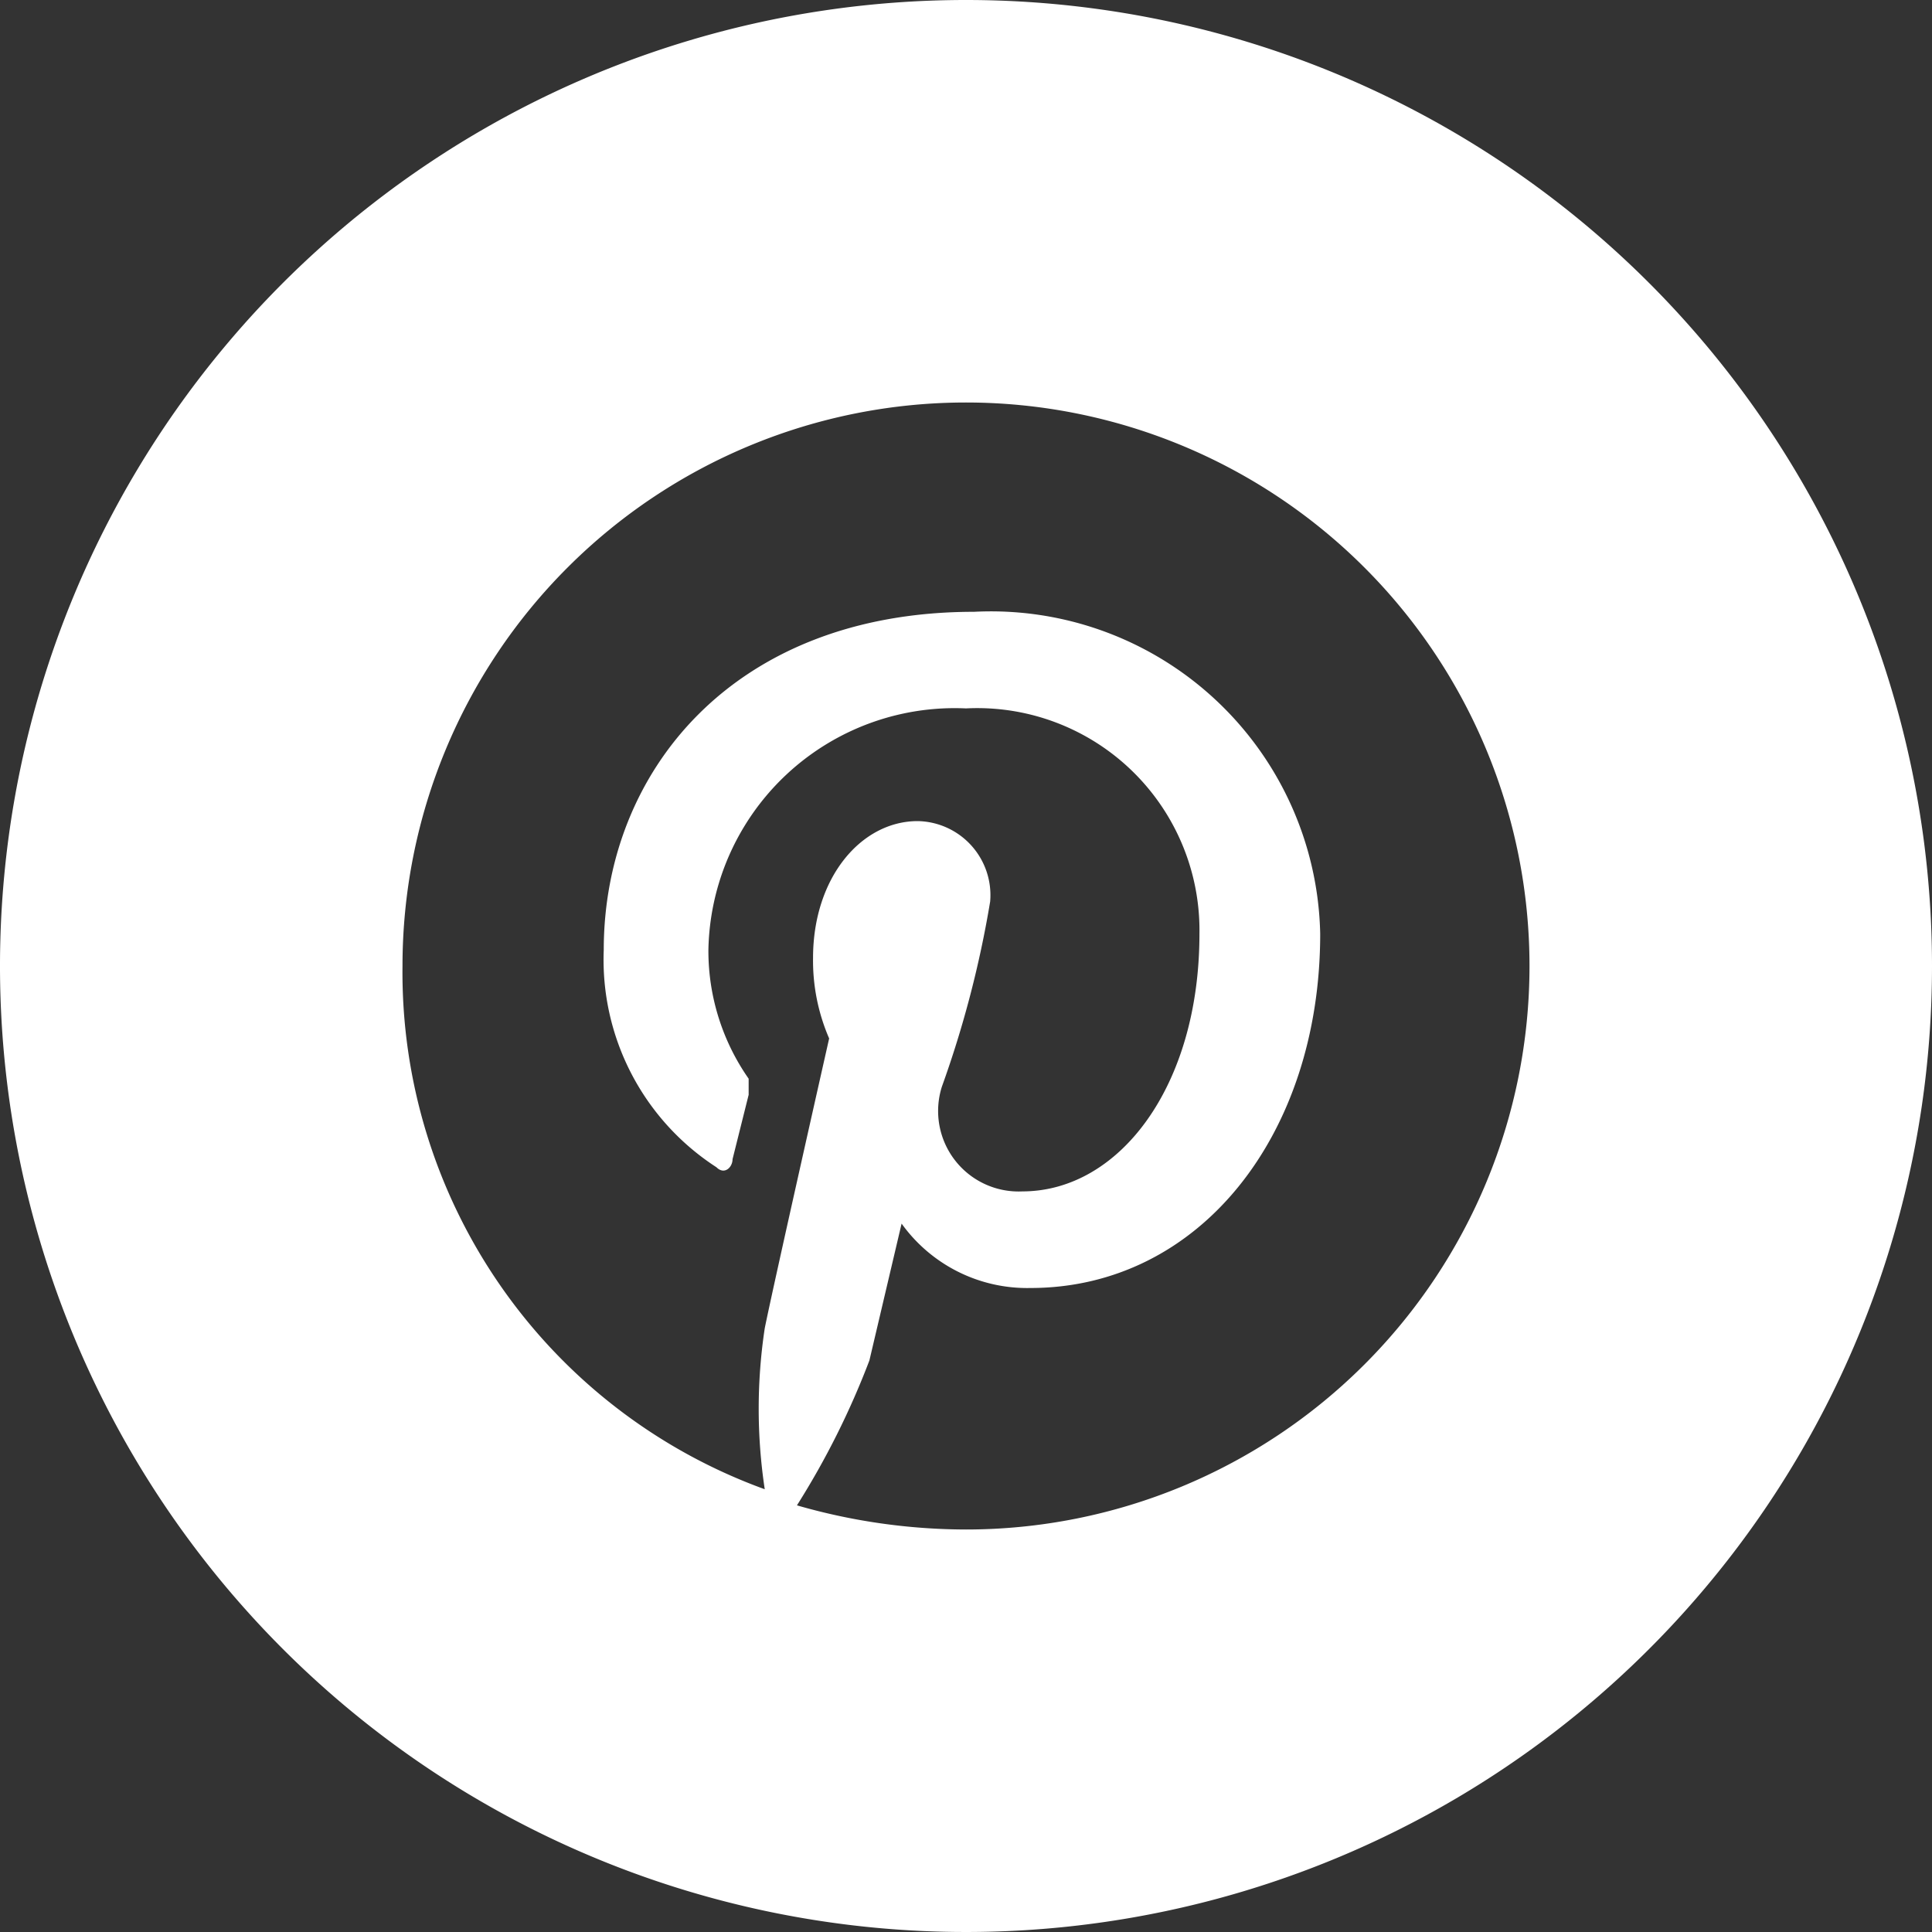
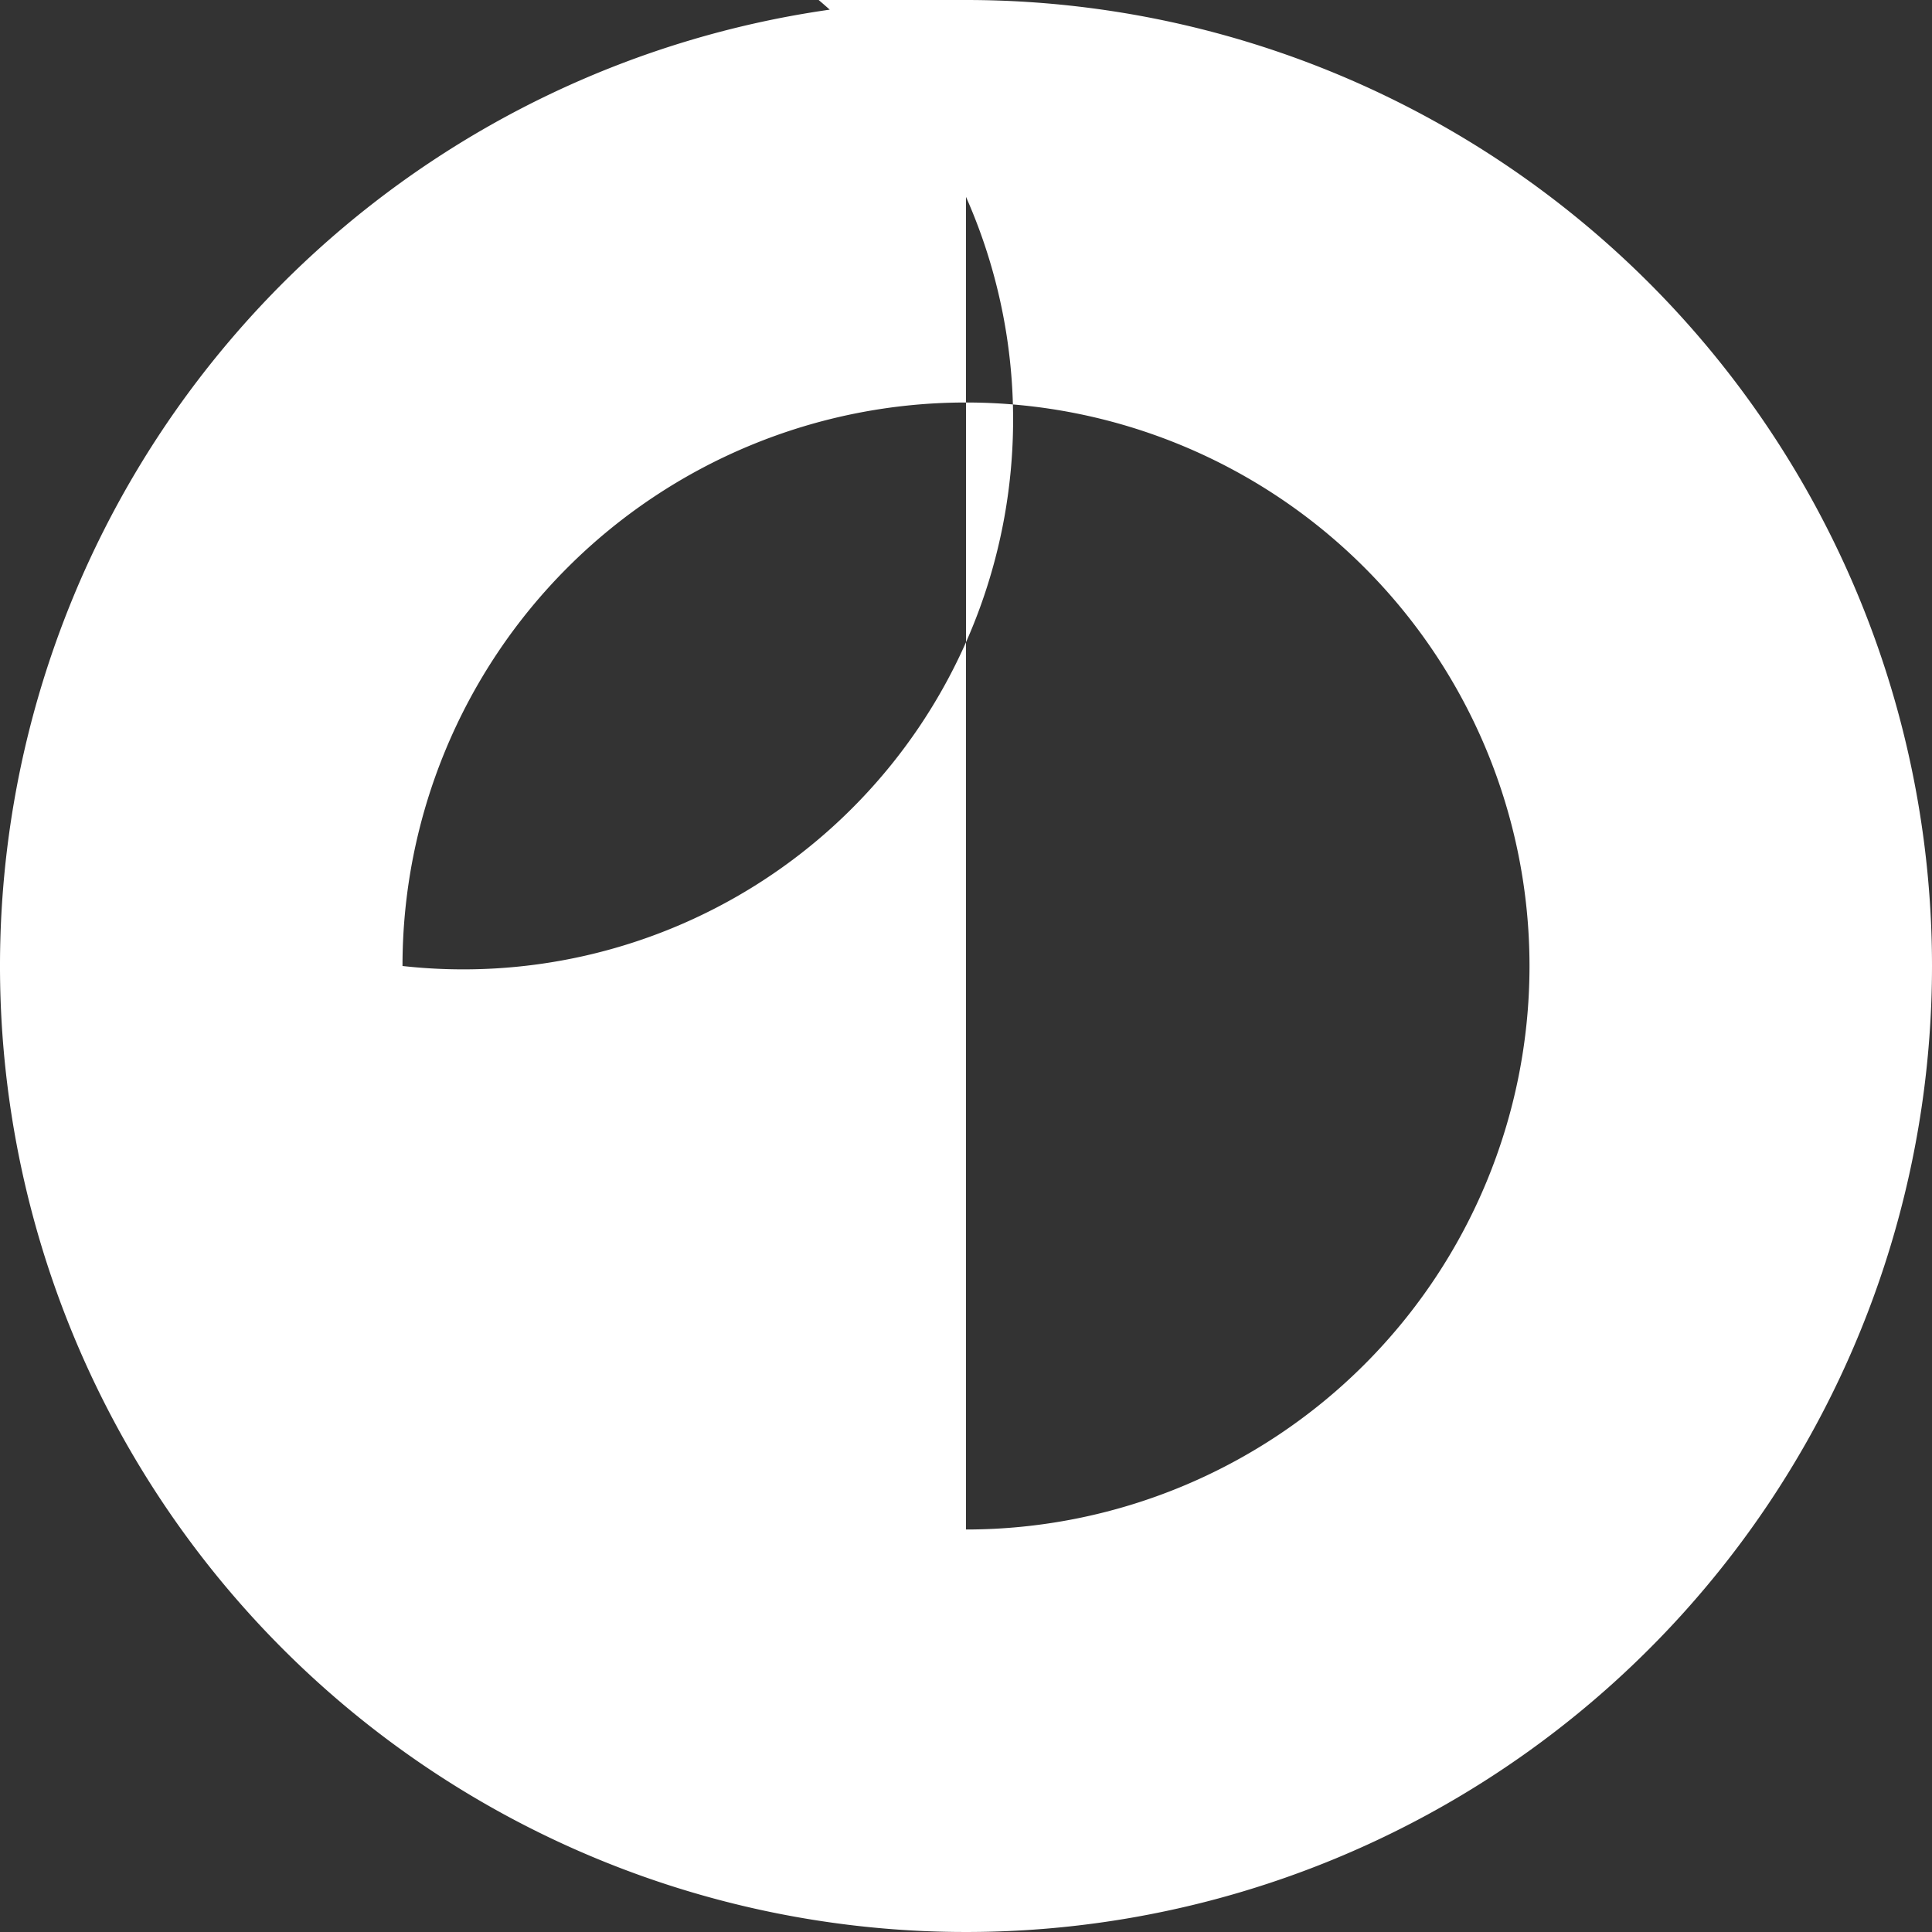
<svg xmlns="http://www.w3.org/2000/svg" viewBox="0 0 24 24" width="24" height="24" x="0" y="0">
  <rect x="0" y="0" width="24" height="24" fill="#333333" stroke="none" />
  <defs>
    <style>.cls-1{fill:#fff;}</style>
  </defs>
  <title>pinterest_white</title>
  <g id="Layer_2" data-name="Layer 2">
    <g id="Layer_1-2" data-name="Layer 1">
-       <path class="cls-1" d="M12,0A12,12,0,1,0,24,12,12,12,0,0,0,12,0Zm0,19a7.61,7.61,0,0,1-2.1-.3,10.08,10.08,0,0,0,.9-1.8l.4-1.7a1.92,1.92,0,0,0,1.6.8c2.1,0,3.6-1.9,3.6-4.4a4.09,4.09,0,0,0-4.3-4c-3,0-4.6,2-4.6,4.2a3.07,3.07,0,0,0,1.4,2.7c.1.1.2,0,.2-.1l.2-.8v-.2a2.77,2.77,0,0,1-.5-1.6,3.06,3.06,0,0,1,3.2-3,2.76,2.76,0,0,1,2.9,2.8c0,1.9-1,3.2-2.2,3.2a1,1,0,0,1-1-1.3,13.12,13.12,0,0,0,.6-2.3.92.92,0,0,0-.9-1c-.7,0-1.3.7-1.3,1.7a2.43,2.43,0,0,0,.2,1s-.7,3.1-.8,3.6a6.69,6.69,0,0,0,0,2A6.83,6.83,0,0,1,5,12a7,7,0,1,1,7,7Z" />
+       <path class="cls-1" d="M12,0A12,12,0,1,0,24,12,12,12,0,0,0,12,0Za7.61,7.61,0,0,1-2.1-.3,10.08,10.08,0,0,0,.9-1.8l.4-1.7a1.92,1.92,0,0,0,1.6.8c2.1,0,3.6-1.9,3.6-4.4a4.09,4.09,0,0,0-4.3-4c-3,0-4.6,2-4.6,4.2a3.07,3.07,0,0,0,1.4,2.7c.1.1.2,0,.2-.1l.2-.8v-.2a2.77,2.77,0,0,1-.5-1.6,3.06,3.06,0,0,1,3.2-3,2.76,2.76,0,0,1,2.9,2.8c0,1.9-1,3.2-2.2,3.2a1,1,0,0,1-1-1.3,13.12,13.12,0,0,0,.6-2.3.92.92,0,0,0-.9-1c-.7,0-1.3.7-1.3,1.7a2.43,2.43,0,0,0,.2,1s-.7,3.1-.8,3.6a6.69,6.69,0,0,0,0,2A6.83,6.83,0,0,1,5,12a7,7,0,1,1,7,7Z" />
    </g>
  </g>
</svg>